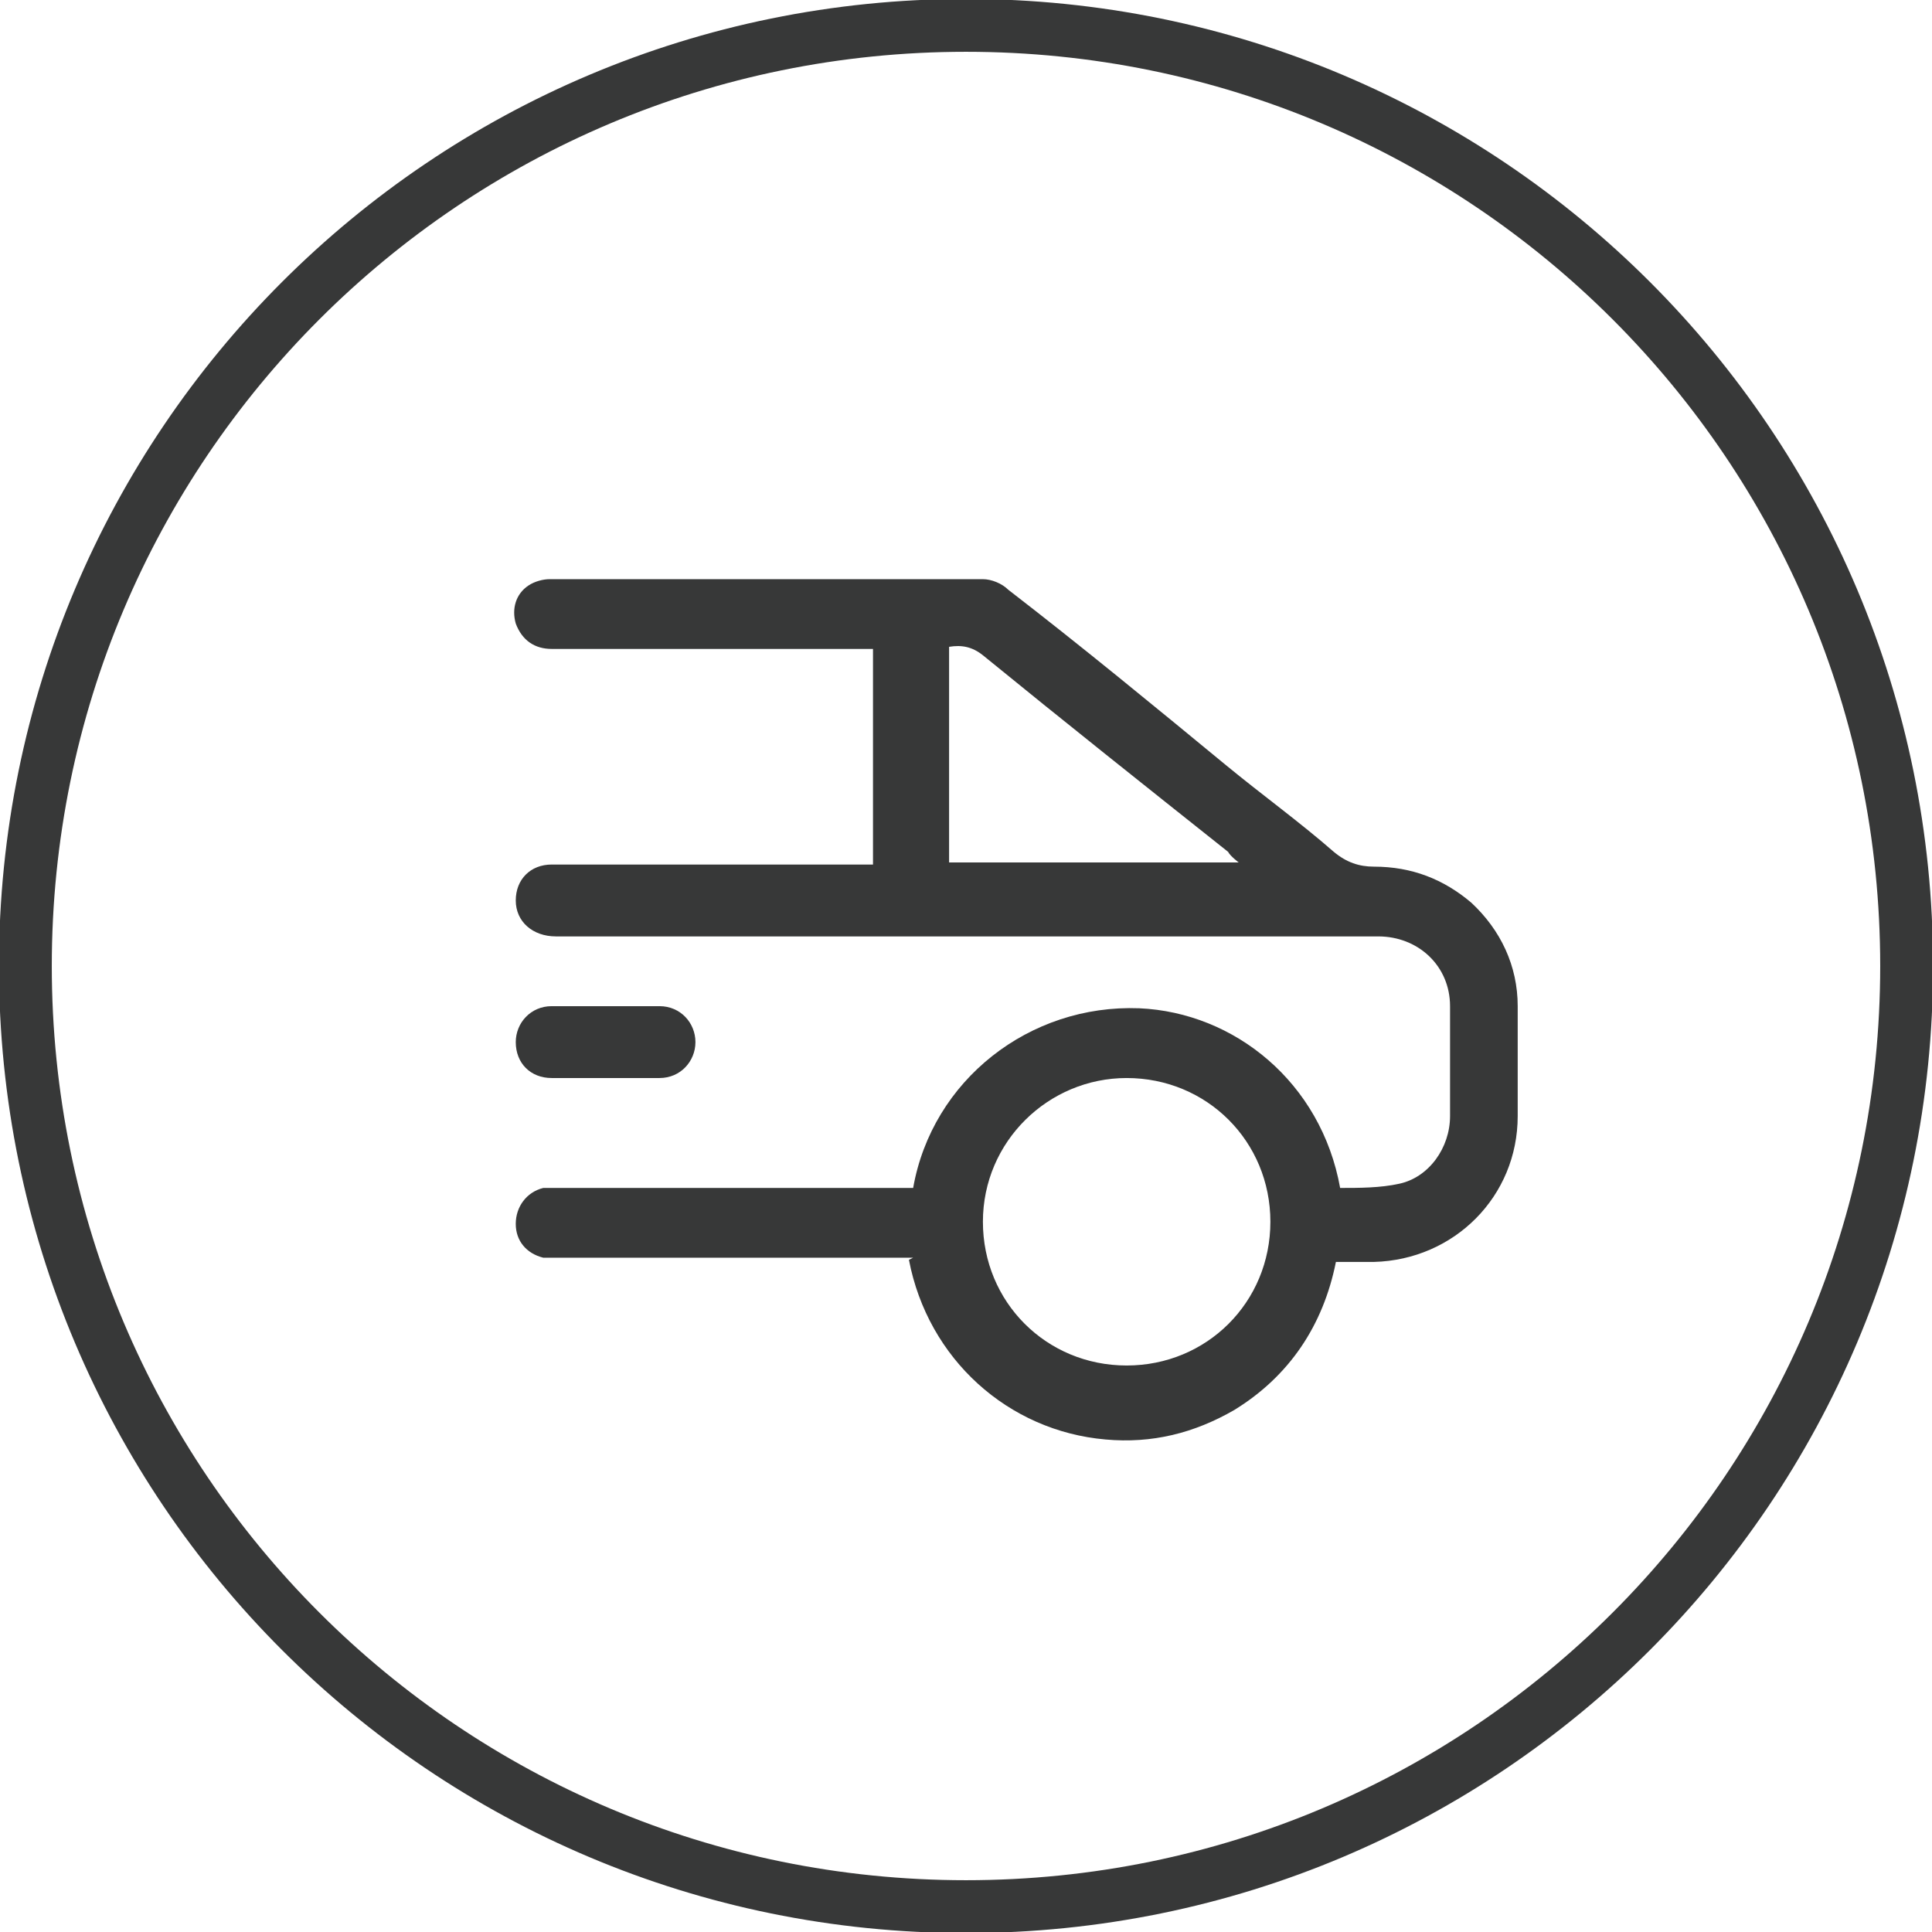
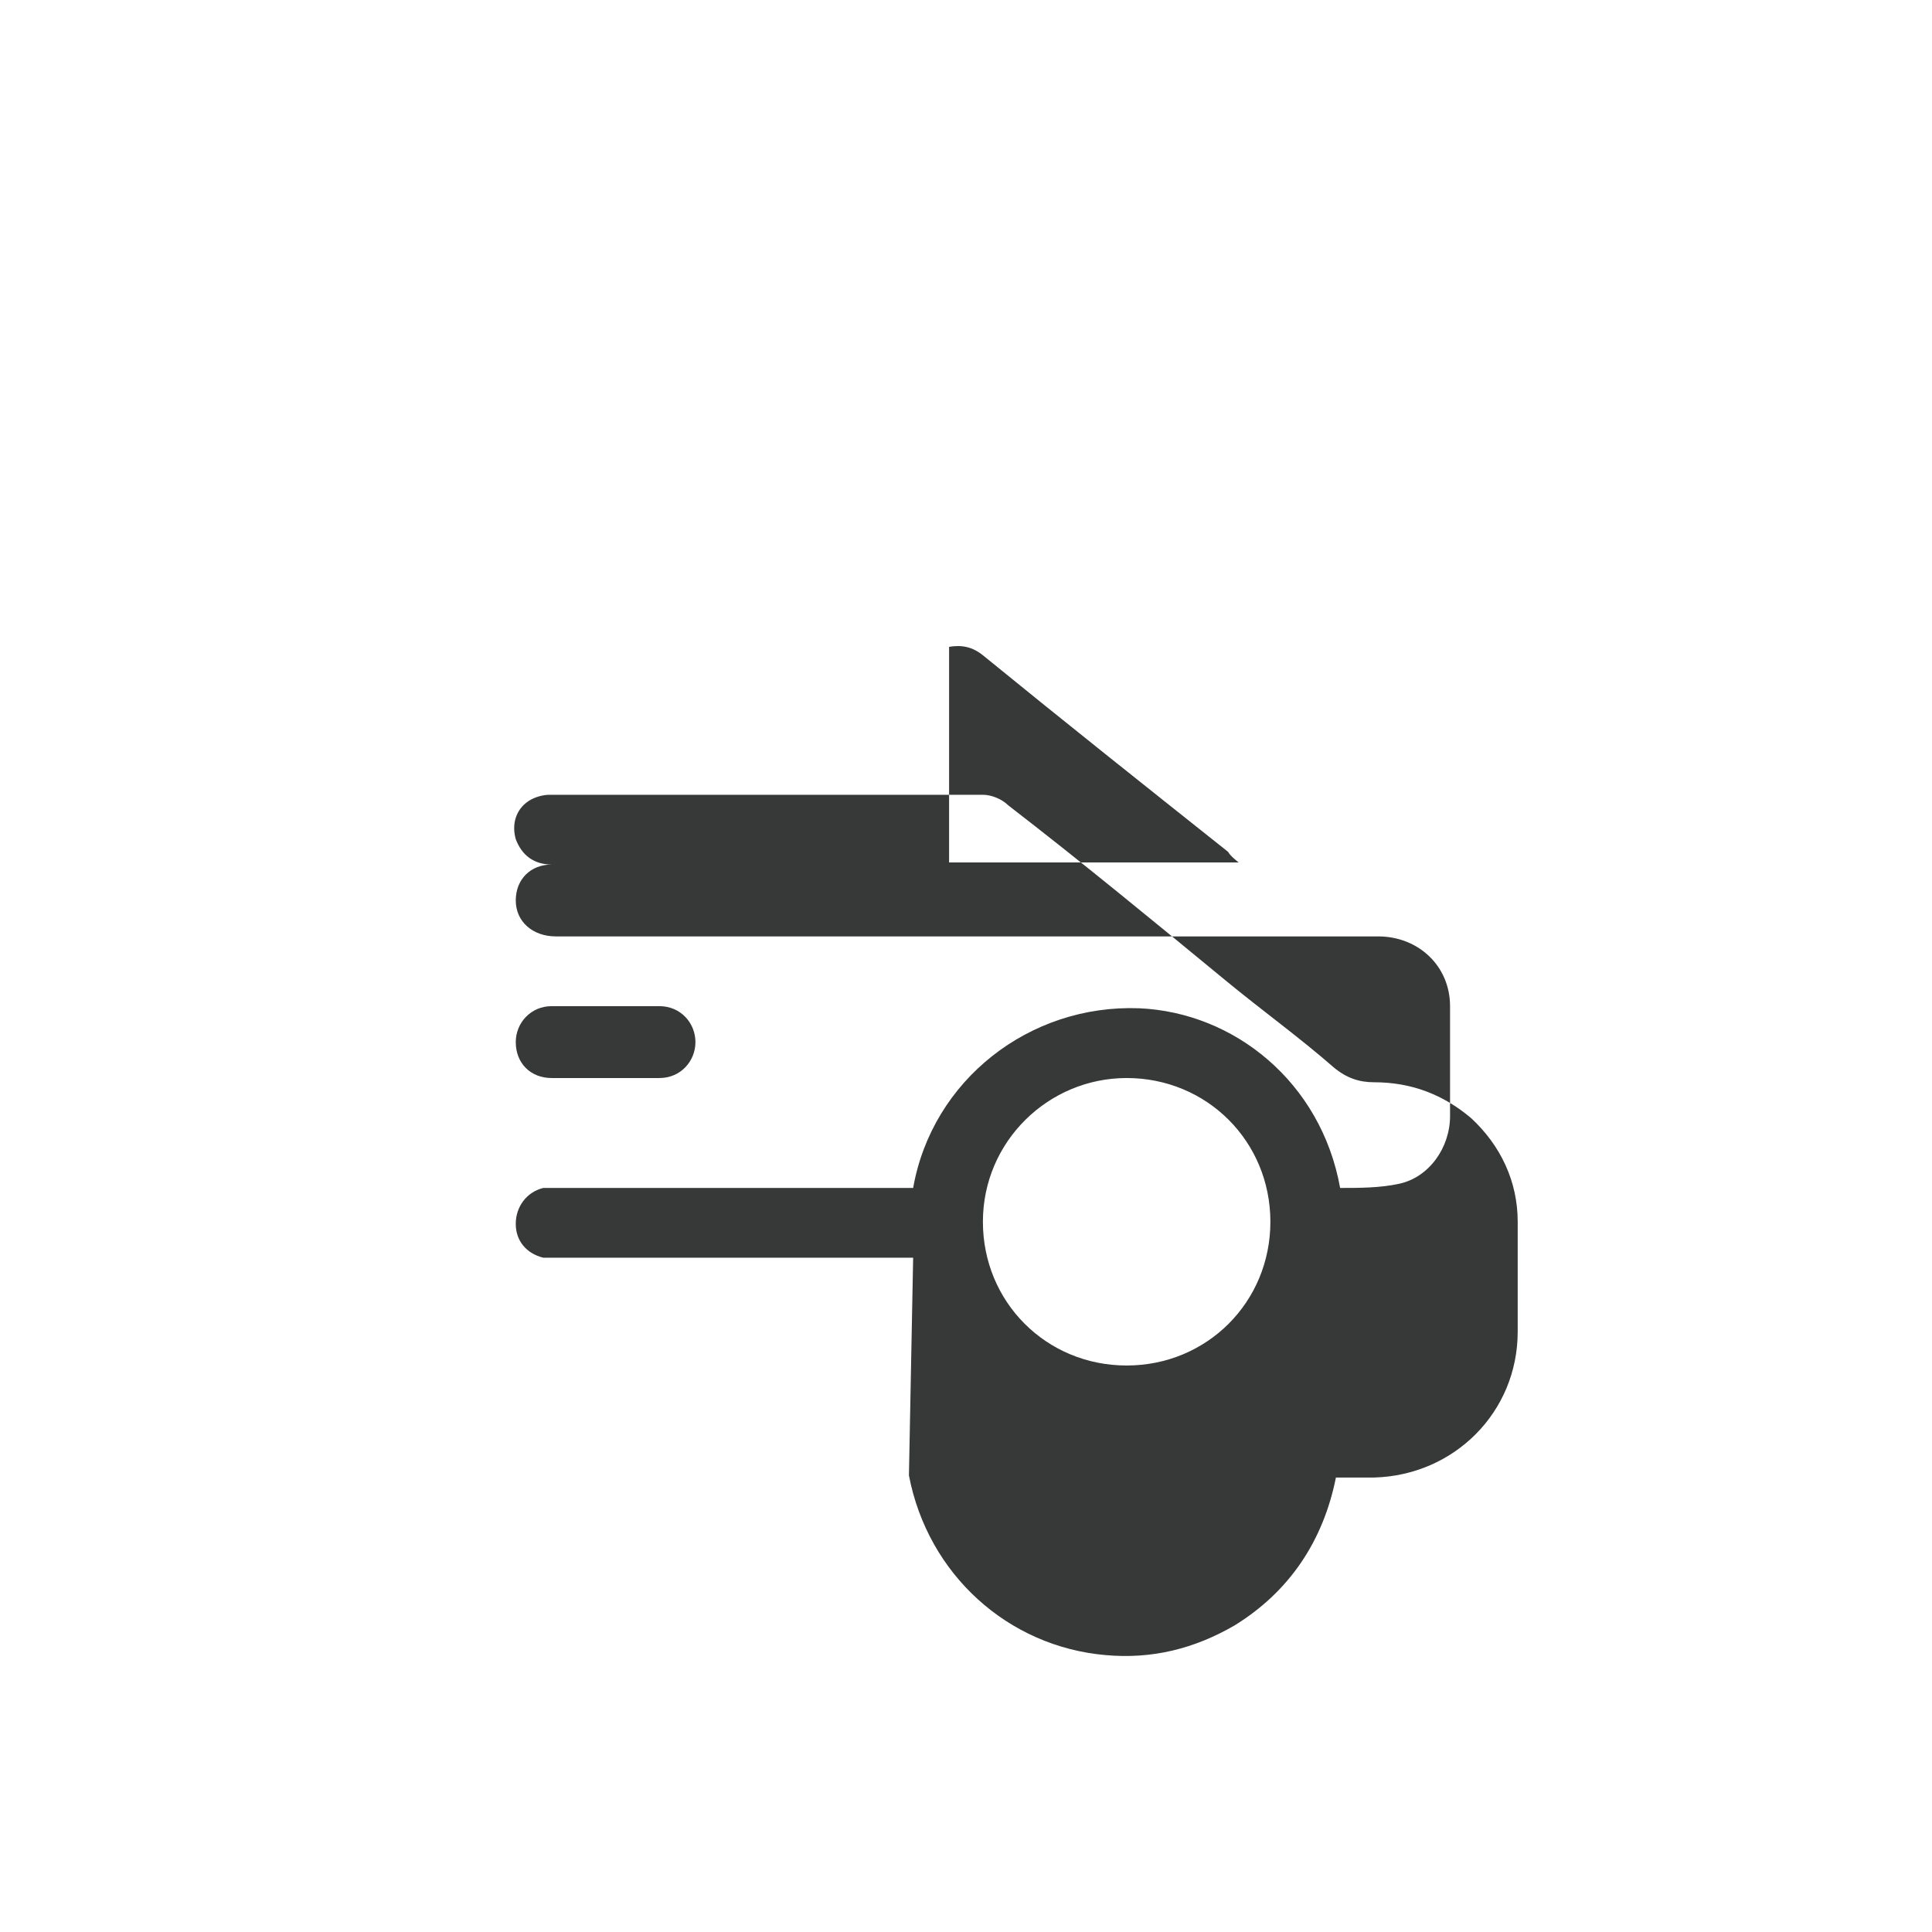
<svg xmlns="http://www.w3.org/2000/svg" id="Layer_2" viewBox="0 0 9.14 9.14">
  <defs>
    <style>.cls-1,.cls-2{fill:none;}.cls-3{clip-path:url(#clippath);}.cls-4{fill:#373838;}.cls-2{stroke:#373838;stroke-width:.25px;}</style>
    <clipPath id="clippath">
      <rect class="cls-1" width="9.14" height="9.14" />
    </clipPath>
  </defs>
  <g id="Layer_1-2">
    <g class="cls-3">
-       <path class="cls-4" d="M5.86,4.08s-.04-.03-.05-.05c-.39-.31-.78-.62-1.16-.93-.05-.04-.1-.05-.16-.04v1.02h1.38Zm.15,1.7c0-.38-.3-.68-.68-.68-.37,0-.68,.3-.68,.68s.3,.68,.68,.68,.68-.3,.68-.68m-1.69,.17h-1.67s-.05,0-.08,0c-.08-.02-.13-.08-.13-.16,0-.08,.05-.15,.13-.17,.03,0,.06,0,.09,0h1.66c.09-.51,.55-.87,1.07-.85,.45,.02,.86,.35,.95,.85,.09,0,.19,0,.28-.02,.14-.03,.24-.17,.24-.32,0-.17,0-.35,0-.52,0-.19-.15-.33-.34-.33-.02,0-.03,0-.05,0H2.63c-.11,0-.19-.07-.19-.17,0-.1,.07-.17,.17-.17h1.52v-1.02h-1.52c-.08,0-.14-.04-.17-.12-.02-.07,0-.14,.06-.18,.03-.02,.07-.03,.1-.03,.68,0,1.37,0,2.05,0,.04,0,.09,.02,.12,.05,.35,.27,.69,.55,1.03,.83,.17,.14,.35,.27,.51,.41,.06,.05,.12,.07,.19,.07,.18,0,.33,.06,.46,.17,.14,.13,.22,.3,.22,.49,0,.17,0,.34,0,.52,0,.38-.3,.68-.68,.69-.06,0-.12,0-.18,0-.06,.3-.22,.54-.48,.7-.19,.11-.39,.16-.61,.14-.46-.04-.84-.38-.93-.85" />
+       <path class="cls-4" d="M5.86,4.08s-.04-.03-.05-.05c-.39-.31-.78-.62-1.16-.93-.05-.04-.1-.05-.16-.04v1.02h1.38Zm.15,1.7c0-.38-.3-.68-.68-.68-.37,0-.68,.3-.68,.68s.3,.68,.68,.68,.68-.3,.68-.68m-1.69,.17h-1.67s-.05,0-.08,0c-.08-.02-.13-.08-.13-.16,0-.08,.05-.15,.13-.17,.03,0,.06,0,.09,0h1.66c.09-.51,.55-.87,1.07-.85,.45,.02,.86,.35,.95,.85,.09,0,.19,0,.28-.02,.14-.03,.24-.17,.24-.32,0-.17,0-.35,0-.52,0-.19-.15-.33-.34-.33-.02,0-.03,0-.05,0H2.63c-.11,0-.19-.07-.19-.17,0-.1,.07-.17,.17-.17h1.52h-1.52c-.08,0-.14-.04-.17-.12-.02-.07,0-.14,.06-.18,.03-.02,.07-.03,.1-.03,.68,0,1.37,0,2.05,0,.04,0,.09,.02,.12,.05,.35,.27,.69,.55,1.03,.83,.17,.14,.35,.27,.51,.41,.06,.05,.12,.07,.19,.07,.18,0,.33,.06,.46,.17,.14,.13,.22,.3,.22,.49,0,.17,0,.34,0,.52,0,.38-.3,.68-.68,.69-.06,0-.12,0-.18,0-.06,.3-.22,.54-.48,.7-.19,.11-.39,.16-.61,.14-.46-.04-.84-.38-.93-.85" />
      <path class="cls-4" d="M2.86,5.1c-.08,0-.17,0-.25,0-.1,0-.17-.07-.17-.17,0-.09,.07-.17,.17-.17,.17,0,.34,0,.51,0,.1,0,.17,.08,.17,.17,0,.09-.07,.17-.17,.17-.09,0-.17,0-.26,0" />
-       <path class="cls-2" d="M4.57,9.02c2.46,0,4.45-1.99,4.45-4.45S7.03,.12,4.57,.12,.12,2.11,.12,4.57s1.99,4.45,4.45,4.45Z" />
    </g>
  </g>
</svg>